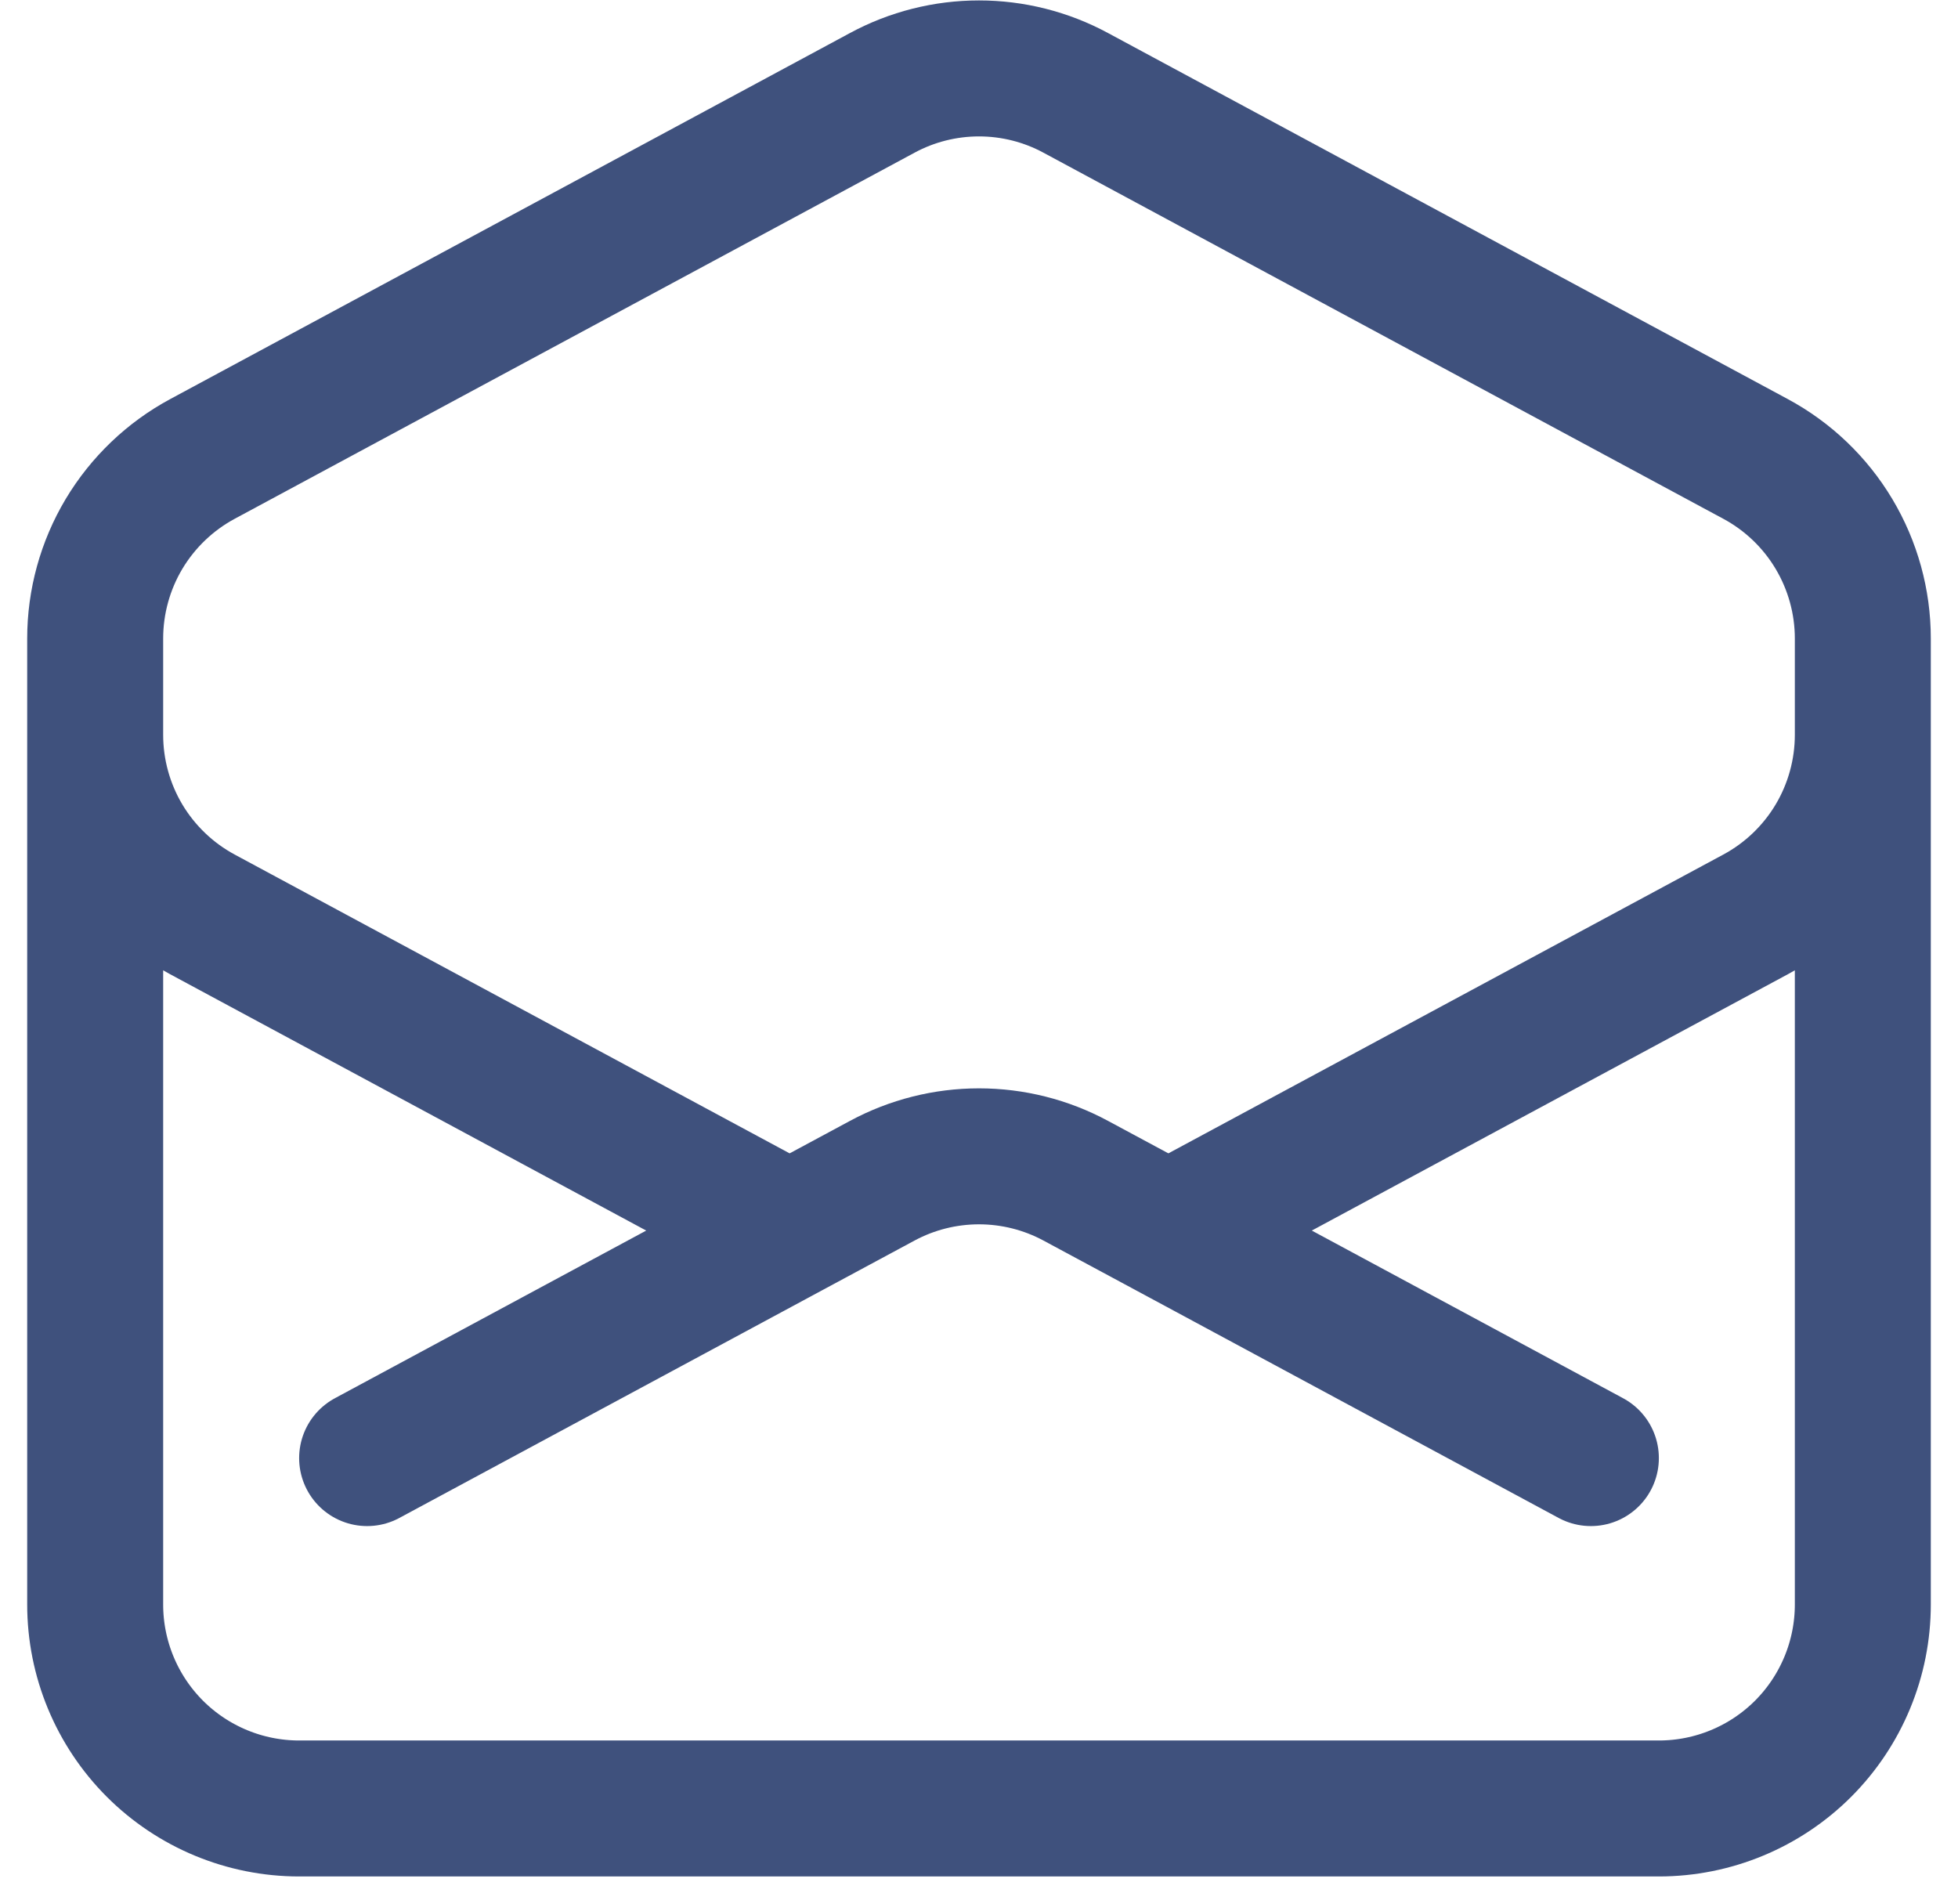
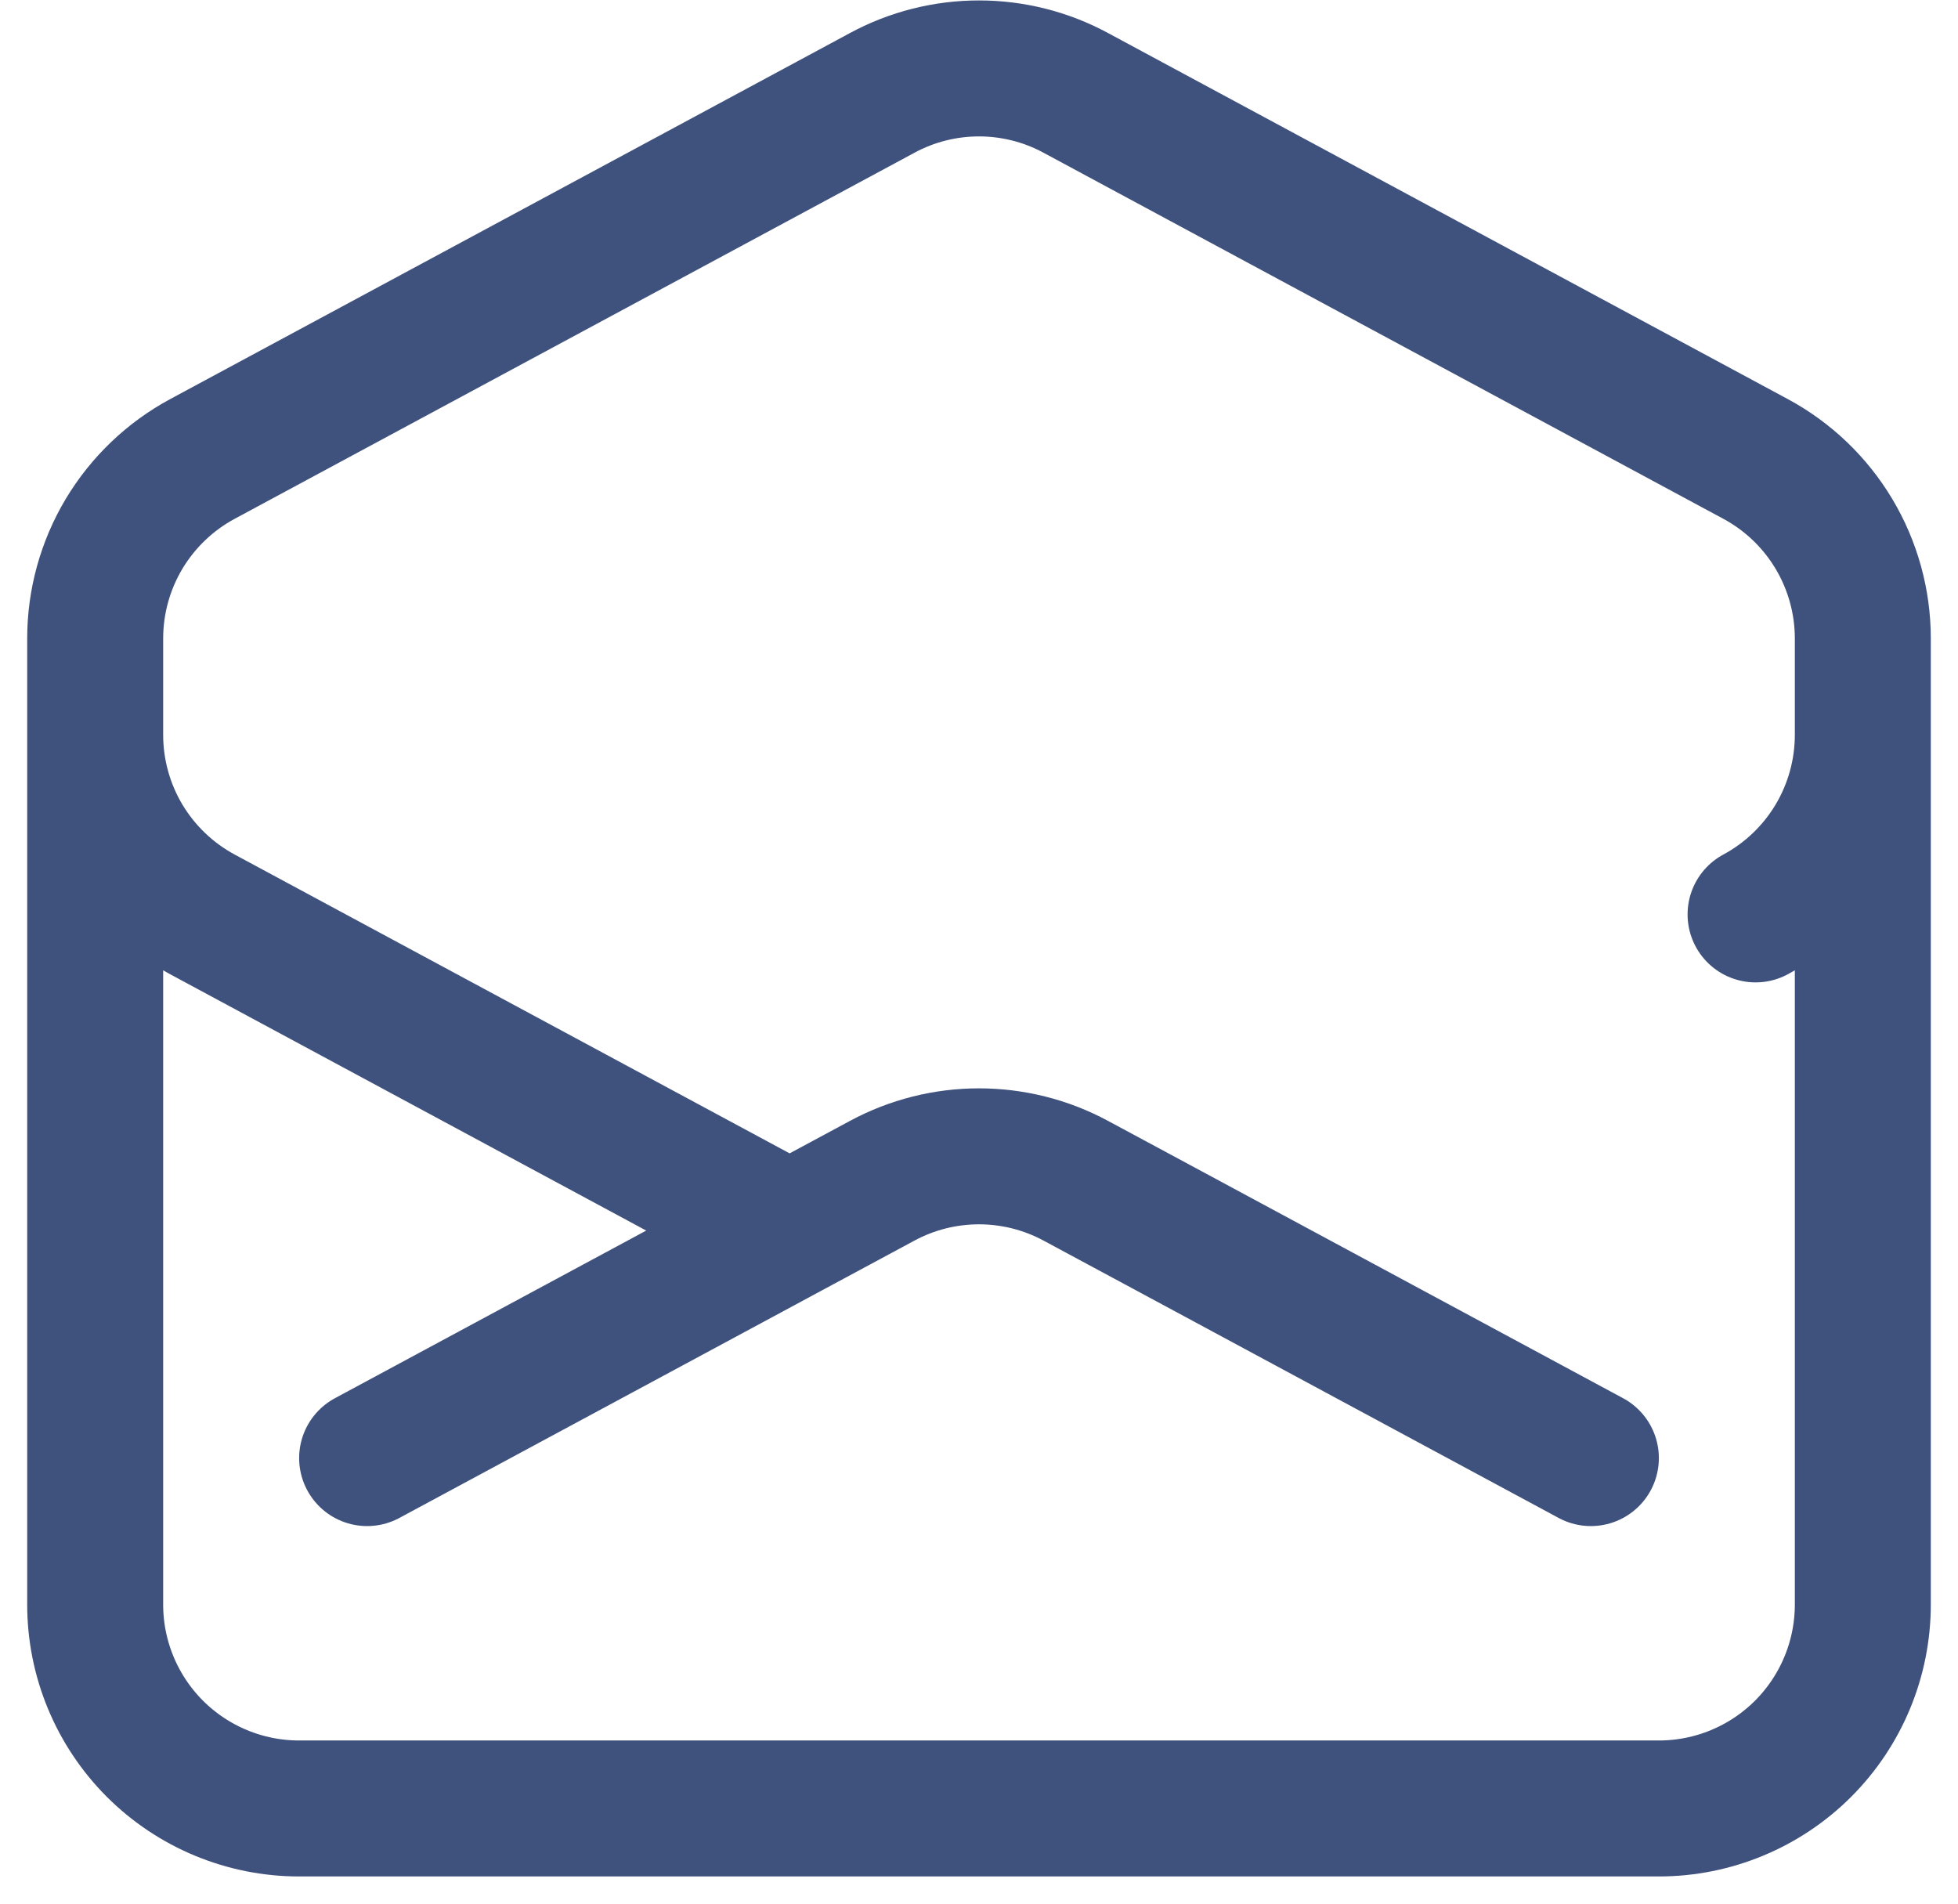
<svg xmlns="http://www.w3.org/2000/svg" width="36" height="35" viewBox="0 0 36 35" fill="none">
-   <path d="M34.25 12V13.51C34.25 14.187 34.067 14.851 33.72 15.433C33.373 16.014 32.874 16.491 32.278 16.812L21.482 22.625M1.75 12V13.51C1.75 14.187 1.933 14.851 2.28 15.433C2.628 16.014 3.126 16.491 3.722 16.812L14.518 22.625M14.518 22.625L16.222 21.708C16.768 21.414 17.379 21.26 18 21.26C18.621 21.26 19.232 21.414 19.778 21.708L21.483 22.625L29.25 26.808M14.518 22.625L6.75 26.808M34.25 29.5C34.25 30.495 33.855 31.448 33.152 32.152C32.448 32.855 31.495 33.25 30.5 33.25H5.5C4.505 33.25 3.552 32.855 2.848 32.152C2.145 31.448 1.75 30.495 1.75 29.5V11.74C1.75 11.063 1.933 10.399 2.28 9.817C2.628 9.236 3.126 8.759 3.722 8.438L16.222 1.707C16.768 1.412 17.379 1.258 18 1.258C18.621 1.258 19.232 1.412 19.778 1.707L32.278 8.438C32.874 8.759 33.372 9.235 33.719 9.816C34.066 10.397 34.25 11.062 34.25 11.738V29.5Z" stroke="#3F517D" stroke-width="2.5" stroke-linecap="round" stroke-linejoin="round" />
+   <path d="M34.25 12V13.51C34.25 14.187 34.067 14.851 33.72 15.433C33.373 16.014 32.874 16.491 32.278 16.812M1.75 12V13.51C1.75 14.187 1.933 14.851 2.28 15.433C2.628 16.014 3.126 16.491 3.722 16.812L14.518 22.625M14.518 22.625L16.222 21.708C16.768 21.414 17.379 21.26 18 21.26C18.621 21.26 19.232 21.414 19.778 21.708L21.483 22.625L29.25 26.808M14.518 22.625L6.75 26.808M34.25 29.5C34.25 30.495 33.855 31.448 33.152 32.152C32.448 32.855 31.495 33.25 30.5 33.25H5.5C4.505 33.25 3.552 32.855 2.848 32.152C2.145 31.448 1.75 30.495 1.75 29.5V11.74C1.75 11.063 1.933 10.399 2.28 9.817C2.628 9.236 3.126 8.759 3.722 8.438L16.222 1.707C16.768 1.412 17.379 1.258 18 1.258C18.621 1.258 19.232 1.412 19.778 1.707L32.278 8.438C32.874 8.759 33.372 9.235 33.719 9.816C34.066 10.397 34.25 11.062 34.25 11.738V29.5Z" stroke="#3F517D" stroke-width="2.5" stroke-linecap="round" stroke-linejoin="round" />
</svg>